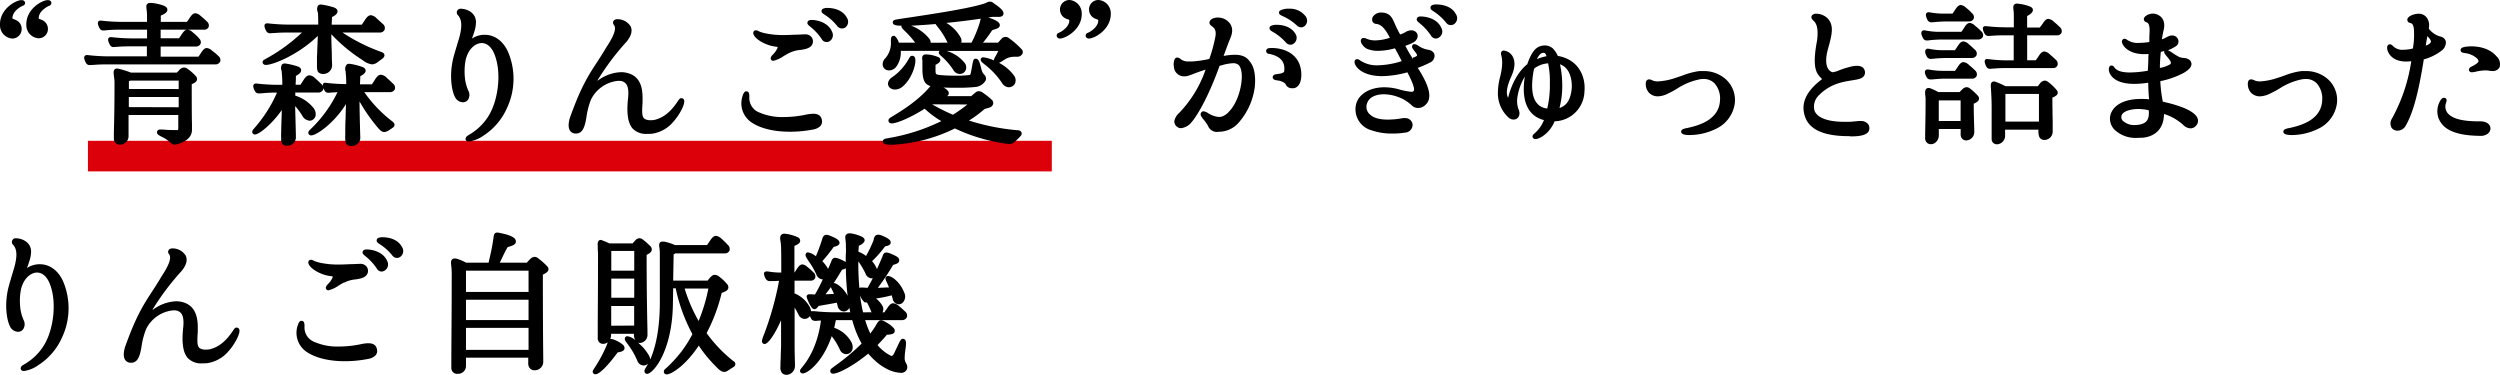
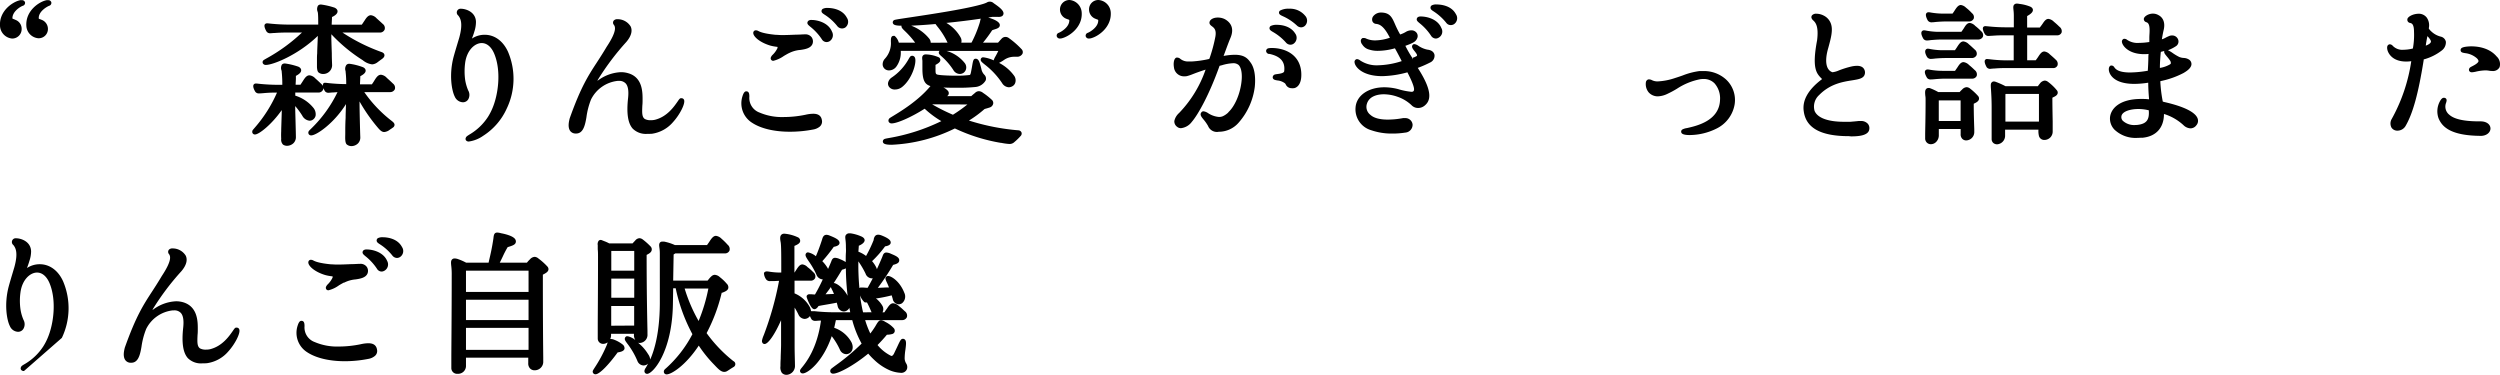
<svg xmlns="http://www.w3.org/2000/svg" viewBox="0 0 653.62 97.99">
  <defs>
    <style>.cls-1{fill:#dc000a;}</style>
  </defs>
  <g id="レイヤー_2" data-name="レイヤー 2">
    <g id="layer1">
-       <rect class="cls-1" x="22.99" y="36.81" width="252" height="8" />
      <path d="M3.17,10.08A3.49,3.49,0,0,1,0,6.77C-.24,2.84,3.33.45,5.29.05a1.69,1.69,0,0,1,.38,0A.81.81,0,0,1,6.54.6a.78.78,0,0,1-.45.87C5.34,1.69,3.25,3,3.25,4.74c0,.13,0,.14.35.26A3.93,3.93,0,0,1,4,5.18a2.48,2.48,0,0,1,1.66,2.4,2.47,2.47,0,0,1-2.43,2.5ZM10,10A3.42,3.42,0,0,1,6.89,6.77C6.64,2.84,10.2.45,12.17.05a1.84,1.84,0,0,1,.39,0,.79.79,0,0,1,.86.56.78.78,0,0,1-.45.86c-.68.23-2.88,1.52-2.84,3.26,0,.16,0,.18.36.3a3,3,0,0,1,.36.14,2.54,2.54,0,0,1,1.68,2.45A2.4,2.4,0,0,1,10.2,10Z" />
-       <path d="M45.86,37.84a1.76,1.76,0,0,1-1.27-.55,9.14,9.14,0,0,0-2.22-1.48c-.82-.43-1.32-.69-1.33-1.2a.73.73,0,0,1,.4-.66.77.77,0,0,1,.47-.09c.26,0,.73,0,1.32.06C44,34,45,34,46,34a1.74,1.74,0,0,0,.52,0,2.27,2.27,0,0,0,.09-.93s0-1.27,0-3h-13c0,1.79,0,3.42,0,4.44,0,.48,0,.82,0,1a2.19,2.19,0,0,1-2.19,2.29,1.53,1.53,0,0,1-1.65-1.43c0-.2,0-.68,0-1.63.05-2,.17-6.11.17-13.19,0-.64-.1-1.19-.15-1.63-.1-.89-.16-1.39.15-1.74a.83.83,0,0,1,.64-.26,1.91,1.91,0,0,1,.43.06,23.94,23.94,0,0,1,3.22,1h12l.54-.54a1.77,1.77,0,0,1,1.32-.79,1.68,1.68,0,0,1,1,.39,11.83,11.83,0,0,1,2.22,2,1,1,0,0,1,.17.89c-.15.52-.69.78-1.17,1l-.18.09c0,3.42,0,8,.06,10.37,0,.85,0,1.43,0,1.58,0,2.83-3.64,3.77-4.54,3.85h0Zm.86-9.8c0-.89,0-1.8,0-2.68H33.68V28Zm0-4.76c0-.87,0-1.64,0-2.2H34.08a2.86,2.86,0,0,0-.38.18c0,.27,0,1.09,0,2ZM23.57,17a1.06,1.06,0,0,1-1-.4h0s-.89-1.36-.43-1.95a.67.67,0,0,1,.58-.25c.13,0,.33,0,.64.05a49.16,49.16,0,0,0,5.82.28h9.22V12.12H33.78c-1.61,0-2.61.08-3.27.13-.33,0-.57.05-.75.05a1,1,0,0,1-.91-.39c-.06-.07-.88-1.41-.47-1.95A.72.72,0,0,1,29,9.71a5.64,5.64,0,0,1,.65.06,52.41,52.41,0,0,0,5.8.27h3V7.76H31.1c-1.59,0-2.6.09-3.27.15a7,7,0,0,1-.78.06,1,1,0,0,1-.88-.38c-.06-.07-.88-1.41-.47-1.95a.73.73,0,0,1,.59-.25,6.08,6.08,0,0,1,.67.06,49.85,49.85,0,0,0,5.78.27h5.7V4.1a12.75,12.75,0,0,0-.12-1.63c-.07-.63-.13-1.08.16-1.41a1.06,1.06,0,0,1,.81-.3,3.11,3.11,0,0,1,.56.05l.18,0a12.76,12.76,0,0,1,2.82.68c.27.13.93.44.91,1.07s-.53,1-1.72,1.52V5.72h6.83l.26-.37c.12-.17.24-.33.39-.57.5-.75.92-1.32,1.57-1.32a2.41,2.41,0,0,1,1.4.73A18.13,18.13,0,0,1,54,5.53l.09.1a1.31,1.31,0,0,1,.46,1.43,1.23,1.23,0,0,1-1.29.7H42V10H46.8c.23-.32.38-.54.64-.94.5-.75.93-1.32,1.57-1.32a2.36,2.36,0,0,1,1.4.73,16.38,16.38,0,0,1,1.47,1.34L52,10a1.33,1.33,0,0,1,.46,1.41,1.32,1.32,0,0,1-1.27.76H42v2.64h9.89a9.4,9.4,0,0,0,.62-.91c.5-.77.93-1.34,1.58-1.34a2.41,2.41,0,0,1,1.4.73A12.29,12.29,0,0,1,57,14.54l.12.13a1.31,1.31,0,0,1,.46,1.4,1.32,1.32,0,0,1-1.27.77H27.54c-1.46,0-2.46.08-3.12.13C24.06,17,23.78,17,23.57,17Z" />
      <path d="M91.9,38.2a1.89,1.89,0,0,1-1.12-.35c-.37-.21-.47-.76-.51-1.31s0-1.07,0-1.77l0-.73c0-.26,0-1.58.09-3.23,0-1.12.07-2.4.1-3.6-3.15,5.06-7.74,8.19-9.09,8.19a.75.75,0,0,1-.62-.28.74.74,0,0,1-.09-.69c.07-.19.19-.31.58-.69a33.46,33.46,0,0,0,7-9.65l-1.19.09c-.47,0-.83.07-1.09.07a1.12,1.12,0,0,1-1-.4h0a5.35,5.35,0,0,1-.41-.82,1,1,0,0,1-.07.39,1.32,1.32,0,0,1-1.28.78h-6c0,.29,0,.56,0,.81a9.86,9.86,0,0,1,4.79,3.25,2.63,2.63,0,0,1,.52,2,1.72,1.72,0,0,1-.84,1.11,1.48,1.48,0,0,1-.71.19,2.42,2.42,0,0,1-1.93-1.32,20,20,0,0,0-1.85-2.51c0,1.21.06,2.71.09,4.08.05,1.89.09,3.57.09,4a2.21,2.21,0,0,1-.61,1.6,2.48,2.48,0,0,1-1.72.71A1.86,1.86,0,0,1,74,37.81a1.83,1.83,0,0,1-.48-1.51,19.92,19.92,0,0,1,0-2l0-.3c0-.33.08-2.44.14-4.68v-.54c-2.49,3.59-5.88,6.38-7,6.38a.67.67,0,0,1-.55-.24.69.69,0,0,1-.14-.62c0-.2.14-.33.63-.91a35.31,35.31,0,0,0,5.82-9.18h-.64c-1.31,0-2.26.09-3,.15q-.63.06-1,.06a1.14,1.14,0,0,1-1-.39h0s-.9-1.35-.43-1.95a.67.67,0,0,1,.57-.24c.13,0,.34,0,.64.05a48.78,48.78,0,0,0,5.79.28h.46c0-.67,0-1.85-.16-3.42,0-.09,0-.22-.06-.35a1.79,1.79,0,0,1,.1-1.49.9.9,0,0,1,.72-.31h.15a18.07,18.07,0,0,1,3.46.84c.79.38.75.92.7,1.13-.13.57-.85,1-1.36,1.27,0,.18,0,.42,0,.69,0,.46-.05,1-.07,1.63h1.26l.1-.15c.19-.28.35-.53.58-.89.55-.88,1-1.43,1.69-1.43a2.45,2.45,0,0,1,1.5.79c.43.38.8.73,1.09,1s.4.39.5.47a2,2,0,0,1,.42.54.82.82,0,0,1,.08-.57l0-.05,0-.05a.69.69,0,0,1,.5-.18,5,5,0,0,1,.61.06,45.9,45.9,0,0,0,4.9.29c0-.7,0-1.79-.16-3.21,0-.1,0-.22-.06-.35A1.76,1.76,0,0,1,90.55,17a.92.92,0,0,1,.76-.32h.11a15.92,15.92,0,0,1,3.48.89c.75.34.73.87.68,1.08-.12.56-.86,1-1.38,1.27,0,.47-.06,1.35-.08,2.12h3.13q.1-.18.21-.33c.15-.22.29-.43.47-.74.55-.89,1-1.43,1.68-1.43a2.43,2.43,0,0,1,1.52.82c.77.69,1.38,1.26,1.62,1.5a1.37,1.37,0,0,1,.49,1.45,1.34,1.34,0,0,1-1.3.77h-6.7a33.89,33.89,0,0,0,6.88,7.31l.22.17c.42.33.82.64.81,1.1a.88.88,0,0,1-.42.69l-.3.21a3.75,3.75,0,0,1-.44.29,2.79,2.79,0,0,1-1.52.67c-.65,0-1.11-.48-1.65-1.1A44.16,44.16,0,0,1,94,26.52c0,2.56.16,8.47.2,9.35a2.18,2.18,0,0,1-.6,1.62A2.48,2.48,0,0,1,91.9,38.2ZM84.5,19.34A1.8,1.8,0,0,1,83.37,19c-.34-.2-.45-.72-.5-1.44,0-.53,0-1.14,0-1.85l0-.48c0-.15,0-.64.06-1.32,0-1.1.12-2.8.16-4.53-5.16,5-11.72,7.59-13.54,7.59a.85.85,0,0,1-.8-.36.69.69,0,0,1,0-.7c.11-.17.23-.24.93-.64a44.89,44.89,0,0,0,9.27-6.76H74.73c-1.32,0-2.27.07-3,.12-.41,0-.72.06-1,.06a1.14,1.14,0,0,1-1-.39c-.06-.07-.88-1.41-.47-1.95a.72.72,0,0,1,.59-.25,6.08,6.08,0,0,1,.67.06,50.81,50.81,0,0,0,5.78.27H83.2c0-1.21,0-2.34-.09-3.09l-.06-.25a1.86,1.86,0,0,1,.07-1.58.88.88,0,0,1,.74-.32H84A19.32,19.32,0,0,1,87.47,2c.81.38.82.89.76,1.16-.13.6-.9,1.06-1.43,1.29,0,.45-.06,1.23-.08,2h7.87c.14-.19.25-.36.37-.54s.21-.32.35-.52c.53-.86,1-1.41,1.67-1.41a2.39,2.39,0,0,1,1.47.8l1.11,1,.52.48a1.34,1.34,0,0,1,.48,1.48,1.32,1.32,0,0,1-1.32.77h-9.7a47.25,47.25,0,0,0,10.24,5.11c.44.16.69.41.73.74.07.5-.37.87-.7,1.1l-.34.24-.71.53a2.59,2.59,0,0,1-1.46.6,4.78,4.78,0,0,1-2.45-1.08,41.66,41.66,0,0,1-8.22-6.8c0,.46,0,.82,0,1,0,.41.06,2.26.12,4,0,1.48.08,2.86.08,3.12A2.3,2.3,0,0,1,84.5,19.34Z" />
      <path d="M122.58,37a.87.87,0,0,1-.77-.34.7.7,0,0,1,0-.69c.1-.27.37-.44.95-.81a14.43,14.43,0,0,0,4.81-4.59,15.08,15.08,0,0,0,1.12-2.13c1.66-3.83,2.37-10,.52-14.41-.75-1.78-1.92-2.77-3.27-2.77-1.77,0-3.88,1.82-4.33,5.2a16.94,16.94,0,0,0,0,4.39,11.73,11.73,0,0,0,.8,2.79,2.34,2.34,0,0,1,0,2.35,1.62,1.62,0,0,1-1.41.75,2.42,2.42,0,0,1-2.1-1.48c-.77-1.5-1.55-5.63-.32-10.35.44-1.63,1.48-5,1.49-5.06,1.1-4,.21-5.17-.26-5.79a1,1,0,0,1-.07-1.52,1,1,0,0,1,.8-.25c1.26,0,3.87.84,3.9,3.46A8.23,8.23,0,0,1,124,8.31c-.18.64-.42,1.26-.62,1.78a6,6,0,0,1,3.33-1c2.6,0,4.82,1.62,6.11,4.45a18,18,0,0,1-.32,14.81,16.45,16.45,0,0,1-6.15,7.14A8.54,8.54,0,0,1,122.58,37Z" />
      <path d="M169.2,35a4.86,4.86,0,0,1-3.77-1.36c-1.27-1.42-1.66-4-1.22-8,.2-1.86,0-3.16-.63-3.83a2.27,2.27,0,0,0-1.81-.66h-.31a8.84,8.84,0,0,0-6.93,4.85,19.24,19.24,0,0,0-1.21,4.67l-.11.62c-.36,1.88-.91,3.62-2.59,3.62h-.14a1.75,1.75,0,0,1-1.4-.67c-.72-1-.31-2.58-.14-3.28,2.9-8.17,4.85-11.17,7.11-14.64.79-1.22,1.62-2.49,2.55-4.07,2.85-4.29,2.2-5.3,1.92-5.73a.86.86,0,0,1,0-1.2,1.26,1.26,0,0,1,.95-.3,4,4,0,0,1,3.42,1.91c.37.8.47,2.14-1.15,4.05a67.36,67.36,0,0,0-7.51,10,.31.31,0,0,0,0,.1.4.4,0,0,0,.17-.09,10.78,10.78,0,0,1,5.9-2.12,6.59,6.59,0,0,1,2,.29C168,20.25,168,24.12,168,26c0,.57,0,1.09-.06,1.59-.09,1.94-.11,3,.65,3.52a3.11,3.11,0,0,0,1.56.32,4.72,4.72,0,0,0,1.11-.12c3.21-.82,5-3.49,5.9-4.77.39-.57.53-.78.8-.86a.67.67,0,0,1,.24,0,.7.7,0,0,1,.64.42c.42,1-1.21,4-2.85,5.79a8.93,8.93,0,0,1-5.54,3.08C170,35,169.6,35,169.2,35Z" />
      <path d="M206.49,34.44c-4.08,0-7.6-.84-9.9-2.37a6,6,0,0,1-2.47-6.91c.39-1.28.82-1.28,1-1.28h0c.78,0,.79.83.8,1.38a4.05,4.05,0,0,0,2.69,4.18,14.76,14.76,0,0,0,6.24,1.16A28.35,28.35,0,0,0,210.6,30a9.52,9.52,0,0,1,2-.26c1.37,0,2.12.56,2.29,1.71a1.73,1.73,0,0,1-.58,1.66,3.67,3.67,0,0,1-1.7.75A31.9,31.9,0,0,1,206.49,34.44Zm-4.3-18.54a.66.66,0,0,1-.65-.9,2,2,0,0,1,.52-.72,6.08,6.08,0,0,0,1.12-1.52.73.73,0,0,0,.1-.5l-.48-.06a11,11,0,0,1-1.47-.3c-2.77-.85-4.43-2.38-4.39-3.32a.68.68,0,0,1,.54-.65h.2a1.26,1.26,0,0,1,.57.17c.4.21,1.34.68,4.51,1,.44,0,1,.07,1.72.07,1.17,0,2.5-.06,3.67-.11.92,0,1.75-.08,2.31-.08a2,2,0,0,1,1.79.83,1.88,1.88,0,0,1,.19,1.63c-.44,1.2-2,1.44-3.14,1.61a7.92,7.92,0,0,0-3,.83l-.12.05c-.29.15-.73.4-1.21.68A8.08,8.08,0,0,1,202.19,15.9ZM216.13,11a1.45,1.45,0,0,1-1.26-.73,14.17,14.17,0,0,0-3-3.27c-.5-.42-.81-.67-.78-1.07a.77.77,0,0,1,.39-.58,1.43,1.43,0,0,1,.74-.13c1.4,0,4.31.64,5.3,3.05a1.89,1.89,0,0,1-.68,2.54A1.67,1.67,0,0,1,216.13,11Zm4-3.56a1.58,1.58,0,0,1-1.2-.58,13.33,13.33,0,0,0-3.3-3c-.52-.34-.84-.55-.85-.95a.73.73,0,0,1,.32-.59,2.63,2.63,0,0,1,1.32-.24c.86,0,3.76.19,5,2.57A1.87,1.87,0,0,1,221,7.19,1.55,1.55,0,0,1,220.15,7.44Z" />
      <path d="M233.14,37.85c-1.8,0-2.16-.31-2.29-.66a.69.69,0,0,1,.25-.76c.18-.13.35-.17,1.27-.34a50.54,50.54,0,0,0,13.74-4.42,24.93,24.93,0,0,1-4.36-3.25c-3.8,2.41-7.32,3.84-8.58,3.84a.84.84,0,0,1-.8-.38.76.76,0,0,1,.06-.8c.09-.17.26-.27,1.2-.84,1.94-1.18,6.49-3.95,9.57-7.66l.06-.08c-1.47-.44-2.1-1.49-2.1-4.6V16.18l0-.29c-.08-.68-.12-1.08.16-1.39a.9.9,0,0,1,.7-.27h.24a9.08,9.08,0,0,1,3.17.75.77.77,0,0,1,.42.72c0,.44-.39.81-1.26,1.26V18c0,1.47,0,1.47,1.24,1.62.75.08,2.37.17,4.15.17a27.56,27.56,0,0,0,3.44-.17c.26,0,.34-.19.49-1l.05-.27c.09-.43.16-.84.22-1.2.22-1.23.3-1.7.77-1.79h.18c.79,0,1,1.06,1.3,2.08.05.19.09.37.14.53a2.91,2.91,0,0,0,.81,1.6,1.38,1.38,0,0,1,.33,1.44,3.47,3.47,0,0,1-2.87,1.75,40.72,40.72,0,0,1-4.46.18c-1.41,0-2.78,0-3.73-.07a3.77,3.77,0,0,1,1.17.87.94.94,0,0,1,.16,1,.9.9,0,0,1-.36.39h6.32c.29-.27.49-.43.8-.69l.19-.16a1.45,1.45,0,0,1,1-.44,1.85,1.85,0,0,1,1,.37l.1.08a16.89,16.89,0,0,1,2.24,1.77,1.12,1.12,0,0,1,.4,1.05,1.34,1.34,0,0,1-.94,1l-.78.24a4.58,4.58,0,0,0-.56.17,30,30,0,0,1-4.06,3,58.35,58.35,0,0,0,12.92,2.55.93.93,0,0,1,.82.56.87.87,0,0,1-.21.9,14.61,14.61,0,0,1-1.65,1.61,1.77,1.77,0,0,1-1.31.5,14.55,14.55,0,0,1-2.07-.28l-.11,0a45.77,45.77,0,0,1-12.07-3.78A41.38,41.38,0,0,1,233.14,37.85Zm10.57-10.57A49.91,49.91,0,0,0,249.14,30a37.37,37.37,0,0,0,3.79-2.69ZM234,23.4a1.85,1.85,0,0,1-1.48-.6,1.4,1.4,0,0,1-.34-1.12,2.19,2.19,0,0,1,.94-1.4,14,14,0,0,0,4.44-4.84c.3-.51.42-.72.67-.81a1,1,0,0,1,.27-.05.79.79,0,0,1,.74.58c.45,1.29-.79,5.52-3.37,7.57A3,3,0,0,1,234,23.4Zm29.75-.58A2.18,2.18,0,0,1,262,21.73a20.36,20.36,0,0,0-4.53-4.85c-.78-.63-1.14-.92-1.06-1.38a.66.66,0,0,1,.48-.51l.08,0h.17a9.1,9.1,0,0,1,2.65.79,4.56,4.56,0,0,1,.52-1.11c.22-.41.48-.89.69-1.35H247.48a9.36,9.36,0,0,1,4.79,3.22,1.85,1.85,0,0,1,.32,1.43,1.69,1.69,0,0,1-.73,1.1,1.8,1.8,0,0,1-.94.27,2,2,0,0,1-1.65-1,16.76,16.76,0,0,0-3.1-3.6c-.49-.44-.79-.7-.71-1.11a.62.62,0,0,1,.18-.33H235.5a6.28,6.28,0,0,1-1.15,4.11,2.41,2.41,0,0,1-1.92,1,1.72,1.72,0,0,1-.86-.22,1.61,1.61,0,0,1-.79-1.18,2.12,2.12,0,0,1,.55-1.63,6,6,0,0,0,1.59-4.54c0-.69,0-1.47.74-1.47h.08l.14,0A3.58,3.58,0,0,1,235,11.16h4.27a23.24,23.24,0,0,0-2.72-3.07c-.57-.56-.86-.84-.86-1.22a.76.76,0,0,1,0-.15c-1.67,0-2.09-.26-2.24-.64a.66.66,0,0,1,.2-.74c.19-.17.21-.19,4.51-.83,5.58-.84,14.93-2.24,19-3.52A7.16,7.16,0,0,0,258,.66a1.46,1.46,0,0,1,1.81.19c1.47,1,2.56,1.86,2.56,2.67a.89.89,0,0,1-.4.71,1.86,1.86,0,0,1-1.05.18h-.77l-.54,0h-.17l-1.07.18h0c1.54.45,3.31,1.19,3,2.21-.14.52-.77.71-1.44.92a4,4,0,0,0-.54.2A35.74,35.74,0,0,1,257,11.16h3.93l.41-.46c.22-.25.44-.5.65-.71a1.43,1.43,0,0,1,.89-.34,1.51,1.51,0,0,1,.92.33,22.05,22.05,0,0,1,3.32,2.91,1.08,1.08,0,0,1,.21,1.15,1.56,1.56,0,0,1-1.4.8h-.62a4.64,4.64,0,0,0-2.76.8l-.16.11a8.84,8.84,0,0,1-1.19.69,11.14,11.14,0,0,1,4,3.44,2.09,2.09,0,0,1,.28,1.6,1.57,1.57,0,0,1-.68,1A2,2,0,0,1,263.73,22.82ZM254,11.16s0-.09.07-.14a30.64,30.64,0,0,0,2-4.83,7.2,7.2,0,0,0,.2-.75,4.25,4.25,0,0,1,.15-.56c-2.58.39-5.73.78-9,1.11a10,10,0,0,1,3.78,3.89,1.86,1.86,0,0,1,.13,1.28Zm-6.26,0A20.15,20.15,0,0,0,245.13,7c-.24-.3-.41-.53-.54-.72-1.91.17-4.3.35-6.37.43A11.1,11.1,0,0,1,243,10.17a1.87,1.87,0,0,1,.34,1Z" />
      <path d="M284.74,10.07a.81.81,0,0,1-.89-.6.79.79,0,0,1,.5-.87c.65-.23,2.81-1.53,2.78-3.25,0-.15,0-.17-.36-.3a3,3,0,0,1-.36-.14,2.57,2.57,0,0,1-1.68-2.45A2.42,2.42,0,0,1,287.12,0h.1a3.47,3.47,0,0,1,3.19,3.31c.2,3.84-3.33,6.27-5.27,6.72A2.15,2.15,0,0,1,284.74,10.07Zm-7.59,0a.81.81,0,0,1-.87-.59.78.78,0,0,1,.45-.87c.67-.23,2.84-1.51,2.84-3.27,0-.14,0-.16-.4-.29l-.35-.13a2.59,2.59,0,0,1-1.69-2.46A2.48,2.48,0,0,1,279.56,0h.1a3.49,3.49,0,0,1,3.15,3.31c.24,3.83-3.31,6.27-5.27,6.72A1.84,1.84,0,0,1,277.15,10.07Z" />
      <path d="M318.47,34.48a2.5,2.5,0,0,1-2.63-1.56,11.78,11.78,0,0,0-.94-1.39l-.2-.24c-.61-.74-1.14-1.38-.52-2a.62.62,0,0,1,.48-.19,2.78,2.78,0,0,1,1.19.48,6.13,6.13,0,0,0,2.85,1,2.58,2.58,0,0,0,1-.19,5.18,5.18,0,0,0,1.45-1l0-.05,0,0c1.65-1.51,3-4.6,3.4-7.69.31-2.21,0-4-.74-4.68a2.11,2.11,0,0,0-1.46-.44,11.88,11.88,0,0,0-2.84.51l-.58.15c-.06,0-.08,0-.17.28-2.6,7.23-5.48,12.44-7.17,14.4a4.1,4.1,0,0,1-2.81,1.64,1.5,1.5,0,0,1-1-.34,1.73,1.73,0,0,1-.75-1.55,3.91,3.91,0,0,1,1.21-2.05l.11-.11A30.68,30.68,0,0,0,315.2,18.2c-1.68.54-2.62.9-3.31,1.17a12.53,12.53,0,0,1-1.56.53,3.54,3.54,0,0,1-.68.06,2.65,2.65,0,0,1-2.73-2.41c-.16-.91-.05-2.28.67-2.49a.68.68,0,0,1,.26,0,1.24,1.24,0,0,1,.76.34,3.24,3.24,0,0,0,2.25.67l.63,0h.14a27.58,27.58,0,0,0,4.49-.65h0a.51.51,0,0,0,.11-.16,40.22,40.22,0,0,0,1.53-5.68c.31-1.81-.36-2.3-.89-2.7-.32-.24-.8-.59-.62-1.2s1-1.09,2.12-1.09a4.07,4.07,0,0,1,1.88.43c1.86,1.06,2.36,2.74,1.46,4.87-.36.84-.83,2.1-1.24,3.21-.21.56-.4,1.1-.57,1.53a16.34,16.34,0,0,1,2.93-.31c2.52,0,3.41,1,4.11,2,1,1.32,1.39,3.56,1.13,6.3A17.44,17.44,0,0,1,323.9,32a6.89,6.89,0,0,1-5.29,2.45Zm19.18-11.42a1.65,1.65,0,0,1-1.5-1,2.73,2.73,0,0,0-.18-.26,3.87,3.87,0,0,0-2-.77c-.59-.1-1-.18-1.18-.58a.71.71,0,0,1,.14-.71c.16-.26.52-.31,1.11-.39s1.65-.24,1.71-.72c.42-3.19-2-4.12-3.82-4.53l-.2,0a.84.84,0,0,1-.71-.79.75.75,0,0,1,.7-.7,4.16,4.16,0,0,1,.78-.06c3.56,0,7.73,1.82,7.73,7,0,2.54-1.1,3.27-1.75,3.47A2.76,2.76,0,0,1,337.65,23.06Zm-.27-11.37a1.53,1.53,0,0,1-1.14-.53,13.32,13.32,0,0,0-3.41-2.79c-.55-.33-.88-.53-.92-.94a.71.71,0,0,1,.29-.63,3.43,3.43,0,0,1,1.65-.31c1,0,3.51.22,4.78,2.27a1.89,1.89,0,0,1-.36,2.62A1.42,1.42,0,0,1,337.38,11.69Zm2.8-4.54a1.6,1.6,0,0,1-1.07-.44,13.25,13.25,0,0,0-3.71-2.47c-.57-.27-.91-.43-1-.82a.68.68,0,0,1,.23-.63A4.46,4.46,0,0,1,337,2.28a5.11,5.11,0,0,1,4.23,1.84,1.88,1.88,0,0,1-.06,2.63A1.52,1.52,0,0,1,340.18,7.15Z" />
      <path d="M363.75,34.92a16.22,16.22,0,0,1-5.24-.87,5.69,5.69,0,0,1-4.1-6c.25-3.07,3.34-5.23,7.52-5.23a14.62,14.62,0,0,1,3.58.47A18.18,18.18,0,0,0,369,24c.3,0,.41-.05.45-.09.28-.21.79-.6-1.49-5a26.57,26.57,0,0,1-6.56,1c-5.22,0-7.14-2.42-7.25-3.59a.74.74,0,0,1,.56-.86h.11a1.47,1.47,0,0,1,.77.33,7.76,7.76,0,0,0,4.7,1.28,21.43,21.43,0,0,0,6.18-1.09c-.72-1.47-1.69-3.22-1.77-3.35a17,17,0,0,1-4.4.66,7.3,7.3,0,0,1-2.38-.34,3,3,0,0,1-1.75-1.3,1.56,1.56,0,0,1-.39-1.06.83.83,0,0,1,.32-.55l.14-.1.23,0A1.52,1.52,0,0,1,357,10a5.63,5.63,0,0,0,2.59.56,12.31,12.31,0,0,0,3.8-.7l-.56-1c-1.38-2.35-2.39-2.52-3-2.61a1.14,1.14,0,0,1-1-.65A1.4,1.4,0,0,1,359,4.28a2.57,2.57,0,0,1,2.17-1,4.2,4.2,0,0,1,.69.06c1.68.28,2.18,1.42,2.87,3A25,25,0,0,0,366.06,9l.07,0a7.57,7.57,0,0,0,1.53-.72A2.76,2.76,0,0,1,369,7.93a1.66,1.66,0,0,1,1.41.7,1.4,1.4,0,0,1,.14,1.3c-.37.9-.87,1.24-3.12,2.05a28.48,28.48,0,0,0,1.79,3.12l.23.48-.08-.49a3.26,3.26,0,0,0,.86-.36c.08,0,.23-.13.25-.22.06-.27-.42-.86-.7-1.21s-.71-.88-.58-1.3a.66.66,0,0,1,.45-.46l.08,0h.11a2.25,2.25,0,0,1,1,.44,6.53,6.53,0,0,0,2.36,1c1.47.16,1.78,1,1.85,1.37a1.94,1.94,0,0,1-1.17,2,27.16,27.16,0,0,1-3.21,1.4c4.3,6.64,3.17,8.8,1.7,9.94a2.67,2.67,0,0,1-1.62.54,2.36,2.36,0,0,1-1.73-.75,10.06,10.06,0,0,0-3.67-2.19,10.8,10.8,0,0,0-3.56-.64c-1.1,0-3.73.24-4.41,2.47a2.62,2.62,0,0,0,.94,2.93c.89.81,2.43,1.22,4.55,1.22a22,22,0,0,0,3.94-.39,3.08,3.08,0,0,1,.51,0,1.88,1.88,0,0,1,2,1.69,2.06,2.06,0,0,1-1.95,2.1A21.5,21.5,0,0,1,363.75,34.92Zm11.67-24.84a1.52,1.52,0,0,1-1.25-.7,14,14,0,0,0-3-3.3c-.5-.42-.8-.67-.77-1.07a.74.74,0,0,1,.39-.58,1.46,1.46,0,0,1,.69-.12c1.53,0,4.37.64,5.35,3a1.84,1.84,0,0,1-.71,2.55A1.57,1.57,0,0,1,375.42,10.08Zm3.9-3.52A1.43,1.43,0,0,1,378.15,6a13.91,13.91,0,0,0-3.3-3c-.53-.35-.85-.56-.85-1a.69.69,0,0,1,.34-.6,2.42,2.42,0,0,1,1.3-.23c.86,0,3.77.18,5,2.53a1.88,1.88,0,0,1-.48,2.61A1.57,1.57,0,0,1,379.32,6.56Z" />
-       <path d="M401.45,36.36a.78.78,0,0,1-.63-.27.68.68,0,0,1-.12-.59c.07-.23.21-.36.51-.63a8.78,8.78,0,0,0,2.45-3.48c-2.53-.61-6.31-2.91-5-11.36a14.62,14.62,0,0,0-2,5.86,6.43,6.43,0,0,0,.4,2.8l.1.29a1.89,1.89,0,0,1-.21,1.68,1.54,1.54,0,0,1-1.24.6,2,2,0,0,1-1.34-.56,8.55,8.55,0,0,1-2.75-6.36,17.11,17.11,0,0,1,.57-4.2c.86-3.41.5-4.89.33-5.6-.1-.41-.21-.87.21-1.2a.7.7,0,0,1,.43-.12,3,3,0,0,1,2.24,1.41c.58.9,1,2.59-.31,5.44-1.53,3.37-1.18,4.87-.79,5.49,1.3-5.37,4-8,5-8.77,1-2.86,2-4.22,3.29-4.68a4,4,0,0,1,1.28-.23,3.2,3.2,0,0,1,2.08.75,6.81,6.81,0,0,1,1.31,1.91l0,.09h.1c5.3.94,7.27,5.35,6.89,9.3a8,8,0,0,1-7.52,7.77l-.14,0-.14,0C405.24,34.78,402.54,36.36,401.45,36.36Zm3.3-19.8a6.77,6.77,0,0,0-3.5,1.25,2.38,2.38,0,0,0-.18.22,22.32,22.32,0,0,0-.5,4.35c0,3.65,1.33,5.67,3.95,6a26.2,26.2,0,0,0,.69-6.53A23,23,0,0,0,404.75,16.56Zm3.11.26a26.48,26.48,0,0,1,.59,5.56,23,23,0,0,1-.73,5.87c1.22-.45,2.75-1.29,3.17-4.81C411.11,21.53,410.74,17.8,407.86,16.82Zm-4.43-3c-.48,0-1.12.53-1.59,1.65a10.28,10.28,0,0,1,2.49-.77c-.24-.89-.61-.89-.8-.89Z" />
      <path d="M441.75,35.31c-2,0-2.14-.54-2.19-.72a.65.65,0,0,1,.32-.75,3.61,3.61,0,0,1,1.15-.35c2.55-.57,8.51-1.9,8.67-7.41a5.93,5.93,0,0,0-1.43-4.28,3.91,3.91,0,0,0-2.9-1.15,6.12,6.12,0,0,0-.83.06,16.89,16.89,0,0,0-6.06,2.46A24.68,24.68,0,0,1,436,24.51a6.27,6.27,0,0,1-2.56.68,3.18,3.18,0,0,1-2.36-1,3.4,3.4,0,0,1-.76-2.72.91.91,0,0,1,.63-.71l.26,0a1.59,1.59,0,0,1,.67.19,3.25,3.25,0,0,0,1.58.33,16.41,16.41,0,0,0,4.47-.88c.71-.22,1.38-.45,2-.67a18.55,18.55,0,0,1,4.4-1.15c.33,0,.64,0,.95,0a8.56,8.56,0,0,1,6,2.21,7.32,7.32,0,0,1,2.24,6.48,8.64,8.64,0,0,1-4.79,6.37A15.93,15.93,0,0,1,441.75,35.31Z" />
      <path d="M483.4,35.6c-7.39,0-11.26-2.15-11.82-6.56-.4-2.82,1.17-5.6,4.67-8.26.1-.07.11-.12.11-.12a.33.33,0,0,0-.06-.08l-.13-.12c-1.22-1.26-2.49-2.57-1.1-9.89.49-3.8-.47-4.73-1-5.23a1.47,1.47,0,0,1-.45-.63.78.78,0,0,1,.12-.69,1.4,1.4,0,0,1,1.17-.43,4.18,4.18,0,0,1,1.87.47,3.75,3.75,0,0,1,1.92,2.17c.57,1.64,0,3.75-.71,6.33-1,3.42-.58,5.72,1.05,6.31a.5.5,0,0,0,.19,0,5.84,5.84,0,0,0,1.57-.47,24.35,24.35,0,0,1,3.19-1,7.06,7.06,0,0,1,1.52-.19c1.36,0,1.82.65,2,1.19a1.69,1.69,0,0,1-.15,1.42c-.49.76-1.61.94-3.16,1.19-2.4.38-5.69.9-8.58,3.83A4.07,4.07,0,0,0,474.42,29c.77,1.83,3.5,2.84,7.7,2.84l1.18,0,.46,0c.56-.05,1.38-.11,2.14-.2l.55,0a2.35,2.35,0,0,1,1.88.71,1.75,1.75,0,0,1,.4,1.4c-.18,1.84-3.26,1.89-4.74,1.91Z" />
      <path d="M522.16,37.73a1.52,1.52,0,0,1-1-.34,1.36,1.36,0,0,1-.45-1v-.78c0-1.16,0-3.51,0-7.42,0-2.19-.1-3.67-.16-4.65-.09-1.26-.12-1.73.19-2a.7.7,0,0,1,.56-.24,1.72,1.72,0,0,1,.35.05,22.14,22.14,0,0,1,2.69,1.19h8.45c.06-.08.11-.16.17-.23a4,4,0,0,1,.34-.43,1.83,1.83,0,0,1,1.28-.81,1.42,1.42,0,0,1,.79.27,12.8,12.8,0,0,1,2.41,2.29.92.92,0,0,1,.19.77c-.11.51-.64.79-1.1,1l-.28.15c0,2.07.05,4.44.08,6.24,0,1.16,0,2.09,0,2.58a2.18,2.18,0,0,1-2.14,2.22,1.43,1.43,0,0,1-1.44-1,5.41,5.41,0,0,1-.14-1.68h-8.72v1.5A2.25,2.25,0,0,1,522.16,37.73Zm10.92-5.93v-.1c0-2.3,0-5.09,0-7.14H524.4l-.09.09V31.8Zm-28.25,5.9a1.46,1.46,0,0,1-1.05-.41,1.53,1.53,0,0,1-.45-1.15c0-.15,0-.42,0-.85,0-1.38.11-4.26.11-9.15,0-.38,0-.75-.07-1.1-.07-.82-.12-1.41.22-1.78a.76.76,0,0,1,.58-.25,1,1,0,0,1,.3,0,14.47,14.47,0,0,1,2.28,1.06h5.59l.09-.1a7.62,7.62,0,0,1,.57-.57,1.75,1.75,0,0,1,1.16-.61,1.56,1.56,0,0,1,.87.33,15.45,15.45,0,0,1,2.11,1.95,1,1,0,0,1,.25.9c-.14.57-.76.87-1.36,1.15,0,2.84.1,5.38.14,6.62,0,.45,0,.75,0,.87a2.17,2.17,0,0,1-2.14,2.1,1.42,1.42,0,0,1-1-.42,1.64,1.64,0,0,1-.42-1.26V33.72h-5.71v1.54a2.46,2.46,0,0,1-.68,1.83A1.93,1.93,0,0,1,504.83,37.7Zm7.77-6.06v-5.4h-5.71v5.4Zm-7.76-10.87a1.13,1.13,0,0,1-1-.39s-.9-1.38-.47-1.94a.73.73,0,0,1,.62-.28,4,4,0,0,1,.62.08,20.35,20.35,0,0,0,3.64.28h2.89l.25-.36.4-.58c.46-.73.91-1.34,1.58-1.34a2.47,2.47,0,0,1,1.43.75c.6.49,1,.86,1.24,1.1l.28.26a1.4,1.4,0,0,1,.48,1.51,1.28,1.28,0,0,1-1.28.7h-6.75c-1.31,0-2.26.09-3,.15C505.42,20.75,505.09,20.77,504.84,20.77ZM520.43,18a1.16,1.16,0,0,1-1-.4s-.8-1.33-.45-1.9a.61.61,0,0,1,.55-.27l.56.05a38.4,38.4,0,0,0,5.39.3h1V9.24h-3c-1.15,0-2,.06-2.63.11-.38,0-.67.05-.9.05A1.08,1.08,0,0,1,519,9c-.06-.06-.88-1.4-.47-1.94a.74.74,0,0,1,.56-.23l.6.05a45.23,45.23,0,0,0,5.32.26h1.5V4.3a12.75,12.75,0,0,0-.09-1.7c-.06-.64-.11-1.06.18-1.38a.93.93,0,0,1,.72-.28,2.89,2.89,0,0,1,.58.07,10.83,10.83,0,0,1,2.87.71c.59.26.72.62.73.88,0,.52-.44,1-1.51,1.6v3h3.32a4.4,4.4,0,0,1,.29-.39l.4-.55c.49-.75.92-1.32,1.56-1.32a2.41,2.41,0,0,1,1.41.73c.6.5,1,.86,1.24,1.11l.28.26A1.41,1.41,0,0,1,539,8.51a1.22,1.22,0,0,1-1.18.73H530v6.52h2.24l.23-.31c.14-.19.27-.37.45-.65.5-.77.93-1.34,1.57-1.34a2.41,2.41,0,0,1,1.41.73c.81.7,1.32,1.16,1.55,1.4a1.39,1.39,0,0,1,.48,1.51,1.19,1.19,0,0,1-1.19.7H524c-1.17,0-2,.07-2.65.12-.38,0-.67.06-.9.06ZM505,15.39A1.2,1.2,0,0,1,503.9,15c-.08-.09-.89-1.37-.42-2a.66.66,0,0,1,.57-.27,3,3,0,0,1,.59.09,18.08,18.08,0,0,0,3.67.31h2.81l.14-.21c.16-.23.3-.42.5-.75.5-.77.93-1.34,1.58-1.34a2.41,2.41,0,0,1,1.4.73c.63.52,1,.9,1.29,1.15l.27.26a1.33,1.33,0,0,1,.48,1.43,1.33,1.33,0,0,1-1.25.77h-6.7c-1.25,0-2.18.08-2.85.13C505.54,15.36,505.21,15.39,505,15.39Zm-1.1-4.81a1.14,1.14,0,0,1-1-.39s-.91-1.4-.43-2a.69.69,0,0,1,.58-.26,3.72,3.72,0,0,1,.59.08,18.08,18.08,0,0,0,3.67.31h5.49c.09-.14.18-.25.26-.37l.39-.57C513.9,6.62,514.33,6,515,6a2.38,2.38,0,0,1,1.42.77,13.61,13.61,0,0,1,1.46,1.3l.09.09a1.33,1.33,0,0,1,.47,1.41,1.33,1.33,0,0,1-1.28.76h-9.34c-1.31,0-2.26.1-3,.15C504.42,10.55,504.09,10.58,503.85,10.58Zm1.22-4.75a1.21,1.21,0,0,1-1.05-.4c-.1-.12-.83-1.43-.43-1.95a.7.7,0,0,1,.6-.28,3.72,3.72,0,0,1,.59.08,20,20,0,0,0,3.65.28h2a9.4,9.4,0,0,0,.62-.91c.5-.77.93-1.34,1.58-1.34A2.41,2.41,0,0,1,514,2a12.29,12.29,0,0,1,1.44,1.31l.12.13a1.32,1.32,0,0,1,.48,1.39,1.3,1.3,0,0,1-1.25.78H509c-1.25,0-2.18.08-2.85.13C505.66,5.8,505.33,5.83,505.07,5.83Z" />
      <path d="M558.79,36.05a8,8,0,0,1-5.94-2.13,4.17,4.17,0,0,1-1.2-3.14c.15-2.27,2.38-4.91,8.14-4.91.63,0,1.3,0,2,.09h.07a1,1,0,0,0,0-.16c-.07-.82-.21-2.73-.21-4.18h0a23.44,23.44,0,0,1-3.65.31c-5.35,0-6.39-2.49-6.58-3.25s0-1.29.34-1.49l.11-.06.22,0a.88.88,0,0,1,.69.46c.32.44,1,1.36,4.14,1.36a28.91,28.91,0,0,0,4.63-.46h0v-.22c.07-1,.1-1.82.12-2.51s0-1.21.08-1.66a11.17,11.17,0,0,1-1.17.06c-4,0-5.64-2.14-5.79-3.11a.76.76,0,0,1,.48-.9l.07,0h.14a1.14,1.14,0,0,1,.66.27,4.86,4.86,0,0,0,3.17.79,17.17,17.17,0,0,0,2.51-.21l.12,0c0-.06,0-.14,0-.22,0-.32,0-.62,0-.93,0-.58.07-1.17.07-1.93,0-1.79-.53-2-.86-2.12a.84.84,0,0,1-.65-.87c.06-.63,1.18-1.37,2.38-1.37a2.9,2.9,0,0,1,1.48.41c1.23.66,1.73,2,1.36,3.73-.19.78-.38,1.75-.5,2.58a5,5,0,0,0,1-.44,9.2,9.2,0,0,1,1-.46,1.84,1.84,0,0,1,.64-.11,1.64,1.64,0,0,1,1.67,1.28,1.45,1.45,0,0,1-.72,1.58,9.56,9.56,0,0,1-2,1,8.13,8.13,0,0,1,1.27.76,12.64,12.64,0,0,0,1.68,1,3.67,3.67,0,0,0,1.12.26,2.8,2.8,0,0,1,1.47.45,1.39,1.39,0,0,1,.6,1.24c-.06.75-.75,1.49-2.1,2.26a22.72,22.72,0,0,1-5.89,2.09l-.15.05a35.66,35.66,0,0,0,.6,5.08c0,.16,0,.26.39.34C571,27.84,574,29.34,574.57,31a1.75,1.75,0,0,1-.31,1.72,1.93,1.93,0,0,1-1.56.84,2.8,2.8,0,0,1-1.85-.85,13.28,13.28,0,0,0-5-2.89l-.09,0c0,3.59-2.08,5.89-5.69,6.2C559.63,36,559.2,36.05,558.79,36.05Zm.27-7.55c-2,0-4.21.59-4.42,1.88a1.38,1.38,0,0,0,.34,1.17,4.35,4.35,0,0,0,3.21,1.14h0a6.16,6.16,0,0,0,1.55-.2c1.61-.42,2.21-1.44,2.06-3.52v-.13A11.34,11.34,0,0,0,559.06,28.5Zm6.11-15a.82.82,0,0,0-.22.08s0,.15-.05.24l0,.17c-.07.77-.2,2.33-.2,3.67v.1a7.66,7.66,0,0,0,2.49-.85c.32-.16.36-.29.37-.33a1.16,1.16,0,0,0-.23-.79,11.28,11.28,0,0,0-.78-1c-.53-.65-.85-1-.69-1.46Z" />
-       <path d="M599.2,35.31c-2,0-2.14-.54-2.2-.72a.65.65,0,0,1,.33-.75,3.51,3.51,0,0,1,1.15-.35c2.54-.57,8.51-1.9,8.66-7.41a5.93,5.93,0,0,0-1.43-4.28,3.87,3.87,0,0,0-2.89-1.15,6,6,0,0,0-.83.06,16.81,16.81,0,0,0-6.06,2.46,25.77,25.77,0,0,1-2.52,1.34,6.27,6.27,0,0,1-2.57.68,3.19,3.19,0,0,1-2.36-1,3.39,3.39,0,0,1-.75-2.72.89.89,0,0,1,.62-.71,1.31,1.31,0,0,1,.27,0,1.68,1.68,0,0,1,.67.19,3.22,3.22,0,0,0,1.58.33,16.35,16.35,0,0,0,4.46-.88c.72-.22,1.38-.45,2-.67a18.47,18.47,0,0,1,4.39-1.15c.33,0,.65,0,1,0a8.59,8.59,0,0,1,6,2.21,7.31,7.31,0,0,1,2.23,6.48,8.59,8.59,0,0,1-4.79,6.37A15.93,15.93,0,0,1,599.2,35.31Z" />
      <path d="M648.59,35.52c-8.11-.05-10.17-2.5-11.05-4.63a5.44,5.44,0,0,1,.39-4.44c.44-.8.79-.86.9-.88H639a.68.68,0,0,1,.53.24c.22.29.13.63,0,1.05a2.71,2.71,0,0,0,.8,3.11c1.3,1.19,3.88,1.76,7.91,1.76h.4c1.73.05,2.5,1,2.49,1.89s-.87,1.88-2.52,1.91h0ZM626.8,34.16a1.79,1.79,0,0,1-1.55-.8,2.31,2.31,0,0,1,.1-2.32,4.27,4.27,0,0,1,.21-.39A44.46,44.46,0,0,0,630.42,16a10.84,10.84,0,0,1-1.32.09c-3.65,0-4.64-2.17-4.86-2.84-.08-.26-.32-1.15.18-1.53a.76.76,0,0,1,.43-.14,1.12,1.12,0,0,1,.76.43,3.45,3.45,0,0,0,2.79,1,10.55,10.55,0,0,0,2.44-.33,19.23,19.23,0,0,0,.3-4.34c0-2.07-.6-2.23-1-2.34a.83.83,0,0,1-.74-.94c0-.62,1.4-1.47,3-1.47h.12a2.62,2.62,0,0,1,1.94,1A3.5,3.5,0,0,1,635,7.39s0,.15.38.56l.24.23a5.57,5.57,0,0,0,2.57,1.41,1.73,1.73,0,0,1,1.28,1.32,2.67,2.67,0,0,1-1.09,2.3,13.3,13.3,0,0,1-4.57,2.29c-.13,0-.13.06-.15.17l0,.1c-1.4,8.74-2.82,13.88-4.74,17.18A2.45,2.45,0,0,1,626.8,34.16Zm7.82-24.62c-.2,1-.28,1.51-.41,2.39.8-.29,1.28-.64,1.35-1s-.51-1.09-.94-1.49Zm11.67,9.36a.78.78,0,0,1-.69-.31.69.69,0,0,1,0-.7c.11-.24.36-.37.81-.6S647.9,16.52,648,16c0-.28-.23-.58-.46-.79a5.58,5.58,0,0,0-3.06-1.32c-.56-.1-1-.17-1.12-.55a.68.68,0,0,1,.11-.67c.4-.53,2.43-.55,2.66-.55,1.63,0,4.65.34,6.6,2.63a2.72,2.72,0,0,1,.78,2.81,1.92,1.92,0,0,1-1.94,1,5,5,0,0,1-.91-.09,5.25,5.25,0,0,0-.83-.07,12.57,12.57,0,0,0-2.33.29A6.53,6.53,0,0,1,646.29,18.9Z" />
-       <path d="M6.27,97a.87.87,0,0,1-.77-.34.71.71,0,0,1,0-.7c.1-.26.36-.43,1-.8a14.43,14.43,0,0,0,4.81-4.59,15.08,15.08,0,0,0,1.12-2.13c1.66-3.83,2.36-10,.52-14.41-.75-1.78-1.92-2.77-3.27-2.77-1.77,0-3.88,1.82-4.33,5.2a16,16,0,0,0,0,4.38,11.23,11.23,0,0,0,.8,2.8A2.36,2.36,0,0,1,6.1,86a1.62,1.62,0,0,1-1.41.75,2.42,2.42,0,0,1-2.1-1.48c-.78-1.5-1.55-5.63-.32-10.35.44-1.63,1.47-5,1.48-5.06,1.11-4,.22-5.17-.25-5.79a1,1,0,0,1-.08-1.52,1,1,0,0,1,.81-.25c1.26,0,3.87.84,3.9,3.46a8,8,0,0,1-.47,2.54c-.18.64-.41,1.26-.61,1.78a6,6,0,0,1,3.33-1c2.59,0,4.82,1.62,6.11,4.45a18,18,0,0,1-.32,14.81A16.52,16.52,0,0,1,10,95.48,8.54,8.54,0,0,1,6.27,97Z" />
+       <path d="M6.27,97a.87.87,0,0,1-.77-.34.71.71,0,0,1,0-.7c.1-.26.36-.43,1-.8a14.43,14.43,0,0,0,4.81-4.59,15.08,15.08,0,0,0,1.12-2.13c1.66-3.83,2.36-10,.52-14.41-.75-1.78-1.92-2.77-3.27-2.77-1.77,0-3.88,1.82-4.33,5.2a16,16,0,0,0,0,4.38,11.23,11.23,0,0,0,.8,2.8A2.36,2.36,0,0,1,6.1,86a1.62,1.62,0,0,1-1.41.75,2.42,2.42,0,0,1-2.1-1.48c-.78-1.5-1.55-5.63-.32-10.35.44-1.63,1.47-5,1.48-5.06,1.11-4,.22-5.17-.25-5.79a1,1,0,0,1-.08-1.52,1,1,0,0,1,.81-.25c1.26,0,3.87.84,3.9,3.46a8,8,0,0,1-.47,2.54c-.18.64-.41,1.26-.61,1.78a6,6,0,0,1,3.33-1c2.59,0,4.82,1.62,6.11,4.45a18,18,0,0,1-.32,14.81Z" />
      <path d="M52.89,95a4.84,4.84,0,0,1-3.77-1.36c-1.27-1.42-1.66-4-1.22-8,.2-1.86,0-3.16-.63-3.83a2.28,2.28,0,0,0-1.82-.66h-.3a8.84,8.84,0,0,0-6.93,4.85A19.73,19.73,0,0,0,37,90.6l-.11.62c-.35,1.88-.9,3.62-2.58,3.62h-.14a1.73,1.73,0,0,1-1.4-.68c-.72-1-.31-2.57-.14-3.27,2.9-8.16,4.85-11.17,7.11-14.64.79-1.22,1.62-2.49,2.55-4.07,2.85-4.29,2.19-5.3,1.91-5.73a.87.87,0,0,1,0-1.2,1.23,1.23,0,0,1,.94-.3,4,4,0,0,1,3.43,1.91c.37.8.47,2.14-1.15,4.05a67,67,0,0,0-7.52,10l0,.09a.38.38,0,0,0,.18-.09A10.78,10.78,0,0,1,46,78.77a6.59,6.59,0,0,1,2,.29c3.71,1.19,3.71,5.06,3.71,6.92,0,.57,0,1.09-.06,1.59-.09,1.94-.11,3,.65,3.52a3.11,3.11,0,0,0,1.56.32,4.72,4.72,0,0,0,1.11-.12c3.21-.82,5-3.49,5.9-4.77.39-.57.53-.78.79-.86a.77.77,0,0,1,.25,0,.67.67,0,0,1,.63.42c.43,1-1.2,4-2.84,5.79a9,9,0,0,1-5.54,3.08C53.7,95,53.29,95,52.89,95Z" />
      <path d="M90.17,94.44c-4.07,0-7.59-.84-9.89-2.37a6,6,0,0,1-2.47-6.91c.39-1.28.82-1.28,1-1.28h0c.79,0,.8.83.81,1.38a4.05,4.05,0,0,0,2.69,4.18,14.76,14.76,0,0,0,6.24,1.16A28.35,28.35,0,0,0,94.29,90a9.52,9.52,0,0,1,2-.26c1.37,0,2.12.56,2.29,1.71A1.67,1.67,0,0,1,98,93.07a3.58,3.58,0,0,1-1.7.76A31.93,31.93,0,0,1,90.17,94.44ZM85.87,75.9a.69.69,0,0,1-.55-.25.71.71,0,0,1-.09-.65,2.13,2.13,0,0,1,.52-.72,6.09,6.09,0,0,0,1.11-1.52.67.67,0,0,0,.1-.5l-.47-.06A11,11,0,0,1,85,71.9c-2.77-.84-4.43-2.38-4.39-3.32a.67.67,0,0,1,.54-.65h.2a1.26,1.26,0,0,1,.57.17c.4.21,1.34.68,4.5,1,.45,0,1,.07,1.72.07,1.17,0,2.5-.06,3.68-.11.92,0,1.74-.08,2.31-.08a2,2,0,0,1,1.79.83,1.88,1.88,0,0,1,.19,1.63c-.44,1.2-2,1.44-3.14,1.61a7.92,7.92,0,0,0-2.95.83l-.12,0c-.3.15-.74.4-1.22.68A7.93,7.93,0,0,1,85.87,75.9ZM99.82,71a1.43,1.43,0,0,1-1.26-.73,14.14,14.14,0,0,0-3-3.27c-.5-.42-.8-.67-.77-1.07a.74.74,0,0,1,.39-.58,1.4,1.4,0,0,1,.74-.13c1.4,0,4.31.64,5.3,3a1.89,1.89,0,0,1-.68,2.54A1.67,1.67,0,0,1,99.82,71Zm4-3.56a1.56,1.56,0,0,1-1.2-.58,13.15,13.15,0,0,0-3.31-3c-.52-.34-.83-.55-.84-1a.73.73,0,0,1,.32-.59,2.6,2.6,0,0,1,1.32-.24c.86,0,3.76.19,5,2.57a1.87,1.87,0,0,1-.47,2.56A1.55,1.55,0,0,1,103.84,67.44Z" />
      <path d="M119.65,97.73A1.5,1.5,0,0,1,118,96.26c0-.32,0-1.05,0-2.17,0-3.72.1-11.46.1-22.23A17.37,17.37,0,0,0,118,69.7c-.1-.91-.16-1.47.17-1.85a.93.93,0,0,1,.71-.28,3.09,3.09,0,0,1,1,.22,14.25,14.25,0,0,1,2,.89h5.86c.06-.25.12-.55.2-.9.3-1.26.74-3.18,1.07-5.51.08-.76.16-1.47,1-1.47a4.59,4.59,0,0,1,1,.18h0c.6.11,3.37.66,3.78,1.74a1,1,0,0,1,0,.82c-.24.49-.88.72-2.06,1.07a25.09,25.09,0,0,0-1.31,2.52c-.26.55-.52,1.08-.76,1.55h7.1l.11-.14a7.11,7.11,0,0,1,.68-.73,1.82,1.82,0,0,1,1.23-.66,1.66,1.66,0,0,1,1,.44,16.27,16.27,0,0,1,2.34,2.1,1,1,0,0,1,.27.82c-.1.56-.66.87-1.21,1.17a2,2,0,0,0-.25.14c0,12,.07,18.69.1,21.58,0,.7,0,1.14,0,1.34a2.23,2.23,0,0,1-2.25,2.07,1.61,1.61,0,0,1-1.18-.46,1.87,1.87,0,0,1-.49-1.42v-.21c0-.24,0-.65,0-1.2H121.83v2.25A2.06,2.06,0,0,1,119.65,97.73Zm18.54-6.25V85.72H121.83v5.76Zm0-7.8V78.36H121.83v5.32Zm0-7.36V70.76H121.83v5.56Z" />
      <path d="M174.32,97.88a.75.75,0,0,1-.66-.32.81.81,0,0,1,0-.79,1.47,1.47,0,0,1,.37-.4,31.55,31.55,0,0,0,7-9,44.23,44.23,0,0,1-4.37-12H176l-.07,4.19c-.21,12.51-5.24,18.18-6.74,18.18a.69.69,0,0,1-.53-.23.76.76,0,0,1-.16-.63,1.84,1.84,0,0,1,.34-.73c.15-.26.36-.62.61-1.09a2.31,2.31,0,0,1-.21.18,1.84,1.84,0,0,1-1,.31,1.79,1.79,0,0,1-1.57-1.13A20.23,20.23,0,0,0,164,89.82c-.48-.65-.74-1-.62-1.42a.73.73,0,0,1,.47-.49l.08,0h.17a4.69,4.69,0,0,1,2,1,2.52,2.52,0,0,1-.34-1.63h-6v.22a2.67,2.67,0,0,1-.21,1.14.88.88,0,0,1,.29,0,1.91,1.91,0,0,1,.65.15,8.34,8.34,0,0,1,2.27,1.26,1.23,1.23,0,0,1,.52,1.09c-.12.72-1.17.9-1.8,1-2.08,2.87-4.65,5.72-5.8,5.72a.72.72,0,0,1-.72-.68c0-.25.08-.37.52-1.06a35.63,35.63,0,0,0,3-5.54,7.71,7.71,0,0,0,.35-.92c0-.05,0-.1,0-.15a1.84,1.84,0,0,1-1.12.39,1.38,1.38,0,0,1-1.43-1.39c0-.23,0-1.12,0-3.08,0-3.09.07-8.83.07-18.17,0-.81,0-1.52-.07-2.1,0-.42,0-.77,0-1.06a1.5,1.5,0,0,1,.24-1.15.73.73,0,0,1,.52-.22.84.84,0,0,1,.3.06l.61.25a9.12,9.12,0,0,1,1.33.6h6.1c.14-.16.35-.39.68-.73a1.53,1.53,0,0,1,1.11-.63,1.5,1.5,0,0,1,.81.28,16.65,16.65,0,0,1,2.11,1.87,1.09,1.09,0,0,1,.29,1c-.13.61-.79.94-1.32,1.21h0c0,10.27.17,17.47.22,19.85,0,.48,0,.77,0,.85a2.13,2.13,0,0,1-2,2.33,1.41,1.41,0,0,1-.47-.07,11.36,11.36,0,0,1,2.64,3A2.82,2.82,0,0,1,170,94c1.11-2.53,2.46-7,2.51-14.59V66.18a10.34,10.34,0,0,0-.11-1.4c-.08-.61-.13-1,.14-1.36a.76.76,0,0,1,.59-.25,1.76,1.76,0,0,1,.31,0l.21,0a13,13,0,0,1,2.8.9h8.4l.29-.41c.13-.18.25-.35.4-.59.52-.8,1-1.41,1.65-1.41a2.53,2.53,0,0,1,1.46.76A16.92,16.92,0,0,1,190.25,64a1.43,1.43,0,0,1,.47,1.54,1.3,1.3,0,0,1-1.3.71H176.57l-.2.12-.25.16L176,73.36h9l.24-.29a7.91,7.91,0,0,1,.63-.72l.14-.12a1.34,1.34,0,0,1,.88-.38,2.22,2.22,0,0,1,1.33.62l.15.12A11.35,11.35,0,0,1,190,74.17a1.3,1.3,0,0,1,.41,1.18c-.15.63-.86.9-1.6,1.19l-.12,0a44.51,44.51,0,0,1-3.95,10.55,36.53,36.53,0,0,0,7,7.32.86.86,0,0,1,0,1.57c-.68.42-.84.53-1.11.71l-.46.29a1.45,1.45,0,0,1-.81.25c-.85,0-1.57-.75-2.56-1.8l-.54-.56a33.14,33.14,0,0,1-3.57-4.51C179.22,95.61,175.5,97.88,174.32,97.88ZM165.8,85.12V80h-6v5.16ZM179,75.44a41.17,41.17,0,0,0,3.65,8.48,43.77,43.77,0,0,0,2.55-8.48Zm-13.18,2.4v-5h-6v5Zm0-7.08V65.6h-6v5.16Z" />
      <path d="M205.64,98a1.62,1.62,0,0,1-1.22-.52,2.51,2.51,0,0,1-.37-1.74c0-.49,0-1.13.06-1.93,0-1,.08-2.14.1-3.55,0-.28,0-.85,0-1.64,0-1.21,0-2.93,0-4.91-1.57,3.6-3.35,6.23-4.31,6.23a.67.67,0,0,1-.47-.19.92.92,0,0,1-.22-.66,6.59,6.59,0,0,1,.47-1.46,82.06,82.06,0,0,0,4-14.21l-1.39.07-.88,0h0a1.22,1.22,0,0,1-1.08-.41,3.06,3.06,0,0,1-.59-1.55l0-.21.21-.2a.88.88,0,0,1,.54-.16,4.14,4.14,0,0,1,.59.06,18.73,18.73,0,0,0,3.18.24c0-4.3,0-7-.15-7.89-.13-.7-.27-1.47.12-1.94a1,1,0,0,1,.76-.33h.14a10.34,10.34,0,0,1,3.4.91,1,1,0,0,1,.67,1c0,.49-.5.88-1.5,1.28v7h0c.08-.11.59-.9.59-.9.47-.71.89-1.26,1.51-1.26a2.21,2.21,0,0,1,1.34.72A10.41,10.41,0,0,1,212.46,71l.21.21a1.35,1.35,0,0,1,.45,1.48,1.23,1.23,0,0,1-1.21.69h-4.18v3.32a8,8,0,0,1,4,3.6,3,3,0,0,1,.31,1.06,1,1,0,0,1,.27,0c.14,0,.35,0,.66,0a48.46,48.46,0,0,0,5.79.28h3.53c-.08-.39-.16-.77-.23-1.16a1.7,1.7,0,0,1-.59.68,1.63,1.63,0,0,1-.87.28A1.73,1.73,0,0,1,219,80c-.08-.31-.15-.6-.23-.87-1.07.23-2.46.46-3.92.71L214,80c-.22.38-.64.84-1.07.84a.66.66,0,0,1-.36-.11c-.7-.37-1.68-2.88-1.68-3.14v-.1l0-.09a.76.76,0,0,1,.77-.47h.21c.39,0,.77.06,1.2.07l.05-.08c.38-.66,1.07-1.87,2-3.88h-.07a1.84,1.84,0,0,1-1.57-1.17,20.17,20.17,0,0,0-2-3.51c-.67-1-1-1.49-.83-1.95a.66.66,0,0,1,.47-.42l.07,0h.12a4.8,4.8,0,0,1,2,1c.47-1.06,1-2.46,1.57-4.2a2.76,2.76,0,0,0,.08-.27c.13-.42.34-1.13,1.14-1.13a2.36,2.36,0,0,1,.86.22c1.4.56,2.27,1,2.47,1.57a.72.72,0,0,1,0,.61c-.21.47-1,.67-1.44.74a41.61,41.61,0,0,1-3,3.76,9.49,9.49,0,0,1,1.35,1.72,2.2,2.2,0,0,1,.15.31c.25-.55.5-1.13.76-1.76l.1-.25c.14-.38.34-.91,1-.91a3.29,3.29,0,0,1,1.2.33,8.72,8.72,0,0,1,1.56.78c0-.94,0-1.77.05-2.44s0-1.2,0-1.45a14.67,14.67,0,0,0-.11-1.94c-.07-.6-.12-1,.16-1.31A1.06,1.06,0,0,1,222,61h.35a10.75,10.75,0,0,1,2.71.76c.65.26,1,.61,1,1.05s-.47,1-1.53,1.44c0,.31-.06.84-.1,1.56a7.73,7.73,0,0,1,2,1.11,33.85,33.85,0,0,0,2-4.2l0-.18c.12-.44.31-1.18,1.18-1.18a2.36,2.36,0,0,1,.76.15c2.16.83,2.37,1.39,2.44,1.57a.75.75,0,0,1,0,.62c-.21.48-1,.65-1.41.71A28.76,28.76,0,0,1,228,68.28,7.59,7.59,0,0,1,229,69.73a2.76,2.76,0,0,1,.26.65c.46-1,.93-2.06,1.4-3.19l.09-.24c.14-.39.34-.93,1-.93a3.32,3.32,0,0,1,1.22.34c1.29.55,2.4,1,2.08,2-.16.49-.82.7-1.54.9a65.15,65.15,0,0,1-4,6l2.33-.11.58,0c-.21-.54-.4-1-.55-1.29-.32-.7-.48-1.06-.26-1.4a.69.69,0,0,1,.62-.3c.74,0,3,1.31,4.2,4.39a2.25,2.25,0,0,1-.61,2.74,1.62,1.62,0,0,1-.88.27,1.68,1.68,0,0,1-1.54-1.42l-.27-.92a38,38,0,0,1-3.82.78L229,78a7,7,0,0,1,1.73,2,1.73,1.73,0,0,1,0,1.65h.49c.24-.36.4-.6.7-1,.48-.74.94-1.36,1.61-1.36A2.53,2.53,0,0,1,235,80a15.64,15.64,0,0,1,1.35,1.18c.11.09.18.17.25.22a1.41,1.41,0,0,1,.51,1.51,1.32,1.32,0,0,1-1.29.78h-9.63a24.48,24.48,0,0,0,1.35,3.5,20.51,20.51,0,0,0,1.28-1.83l.11-.19c.59-1,.86-1.44,1.45-1.44a2.32,2.32,0,0,1,1.07.42,7.48,7.48,0,0,1,2.17,1.59,1,1,0,0,1,.28,1,.9.9,0,0,1-.69.6,5.28,5.28,0,0,1-1.33.17c-.75.91-1.56,1.79-2.45,2.7A10.66,10.66,0,0,0,233,93.05l.12,0c.22,0,.47-.28.68-.74s.54-1.13.74-1.56c.82-1.76,1-2.17,1.54-2.17a.73.73,0,0,1,.57.28c.33.42.25,1.17.07,2.57a15.81,15.81,0,0,0-.2,2.32,2.72,2.72,0,0,0,.39,1.26,1.72,1.72,0,0,1,.22,1.46,1.57,1.57,0,0,1-1.67,1,8.69,8.69,0,0,1-2.73-.61,13.87,13.87,0,0,1-4.1-2.71A18,18,0,0,1,227,92.45c-3.76,3.11-7.79,5.24-9.15,5.24a.76.76,0,0,1-.69-.32.74.74,0,0,1,0-.73c.05-.16.18-.26,1.17-1a55.72,55.72,0,0,0,6.94-5.81,27,27,0,0,1-2.45-6.13h-4.28c-.14.66-.28,1.33-.44,2a8.12,8.12,0,0,1,4.52,3.8c.59,1.23.34,2.39-.61,2.9a1.78,1.78,0,0,1-.79.2,1.89,1.89,0,0,1-1.61-1.13,17.58,17.58,0,0,0-2.16-3.58c-2.34,6.83-6.31,9.74-7.56,9.74a.68.68,0,0,1-.73-.63c0-.26.11-.44.48-.89,1-1.23,4-4.88,5-12.29l-.23,0c-.51,0-.9.07-1.19.07a1.27,1.27,0,0,1-1-.35,4.43,4.43,0,0,1-.46-.91,1.78,1.78,0,0,1-.65.56,1.71,1.71,0,0,1-.76.19,1.87,1.87,0,0,1-1.6-1.15c-.33-.69-.66-1.29-1-1.81V89.1l0,1.26c0,1.91.09,4.33.09,5.14A2.33,2.33,0,0,1,205.64,98ZM227.9,81.64a1.52,1.52,0,0,1-.17-.3,24.14,24.14,0,0,0-1.06-2.27.71.71,0,0,1-.26,0A.66.66,0,0,1,226,79a4.71,4.71,0,0,1-1.16-1.79c.2,1.48.46,3,.81,4.45ZM218,74c.58,0,2.34,1,3.61,3.33a64.51,64.51,0,0,1-.46-7.17,4.85,4.85,0,0,1-1,.36c-.76,1.27-1.49,2.44-2.17,3.48Zm-.74,1c-.51.74-1,1.39-1.43,1.94l2.21-.09c-.17-.42-.32-.76-.45-1S217.28,75.24,217.21,75Zm7.16-6.75a65.16,65.16,0,0,0,.27,7.06.69.69,0,0,1,.45-.14h.26c.46,0,1,.07,1.44.08.43-.76.88-1.58,1.34-2.48a1.55,1.55,0,0,1-.31,0,1.8,1.8,0,0,1-1.57-1.23A22.06,22.06,0,0,0,224.37,68.27Z" />
    </g>
  </g>
</svg>